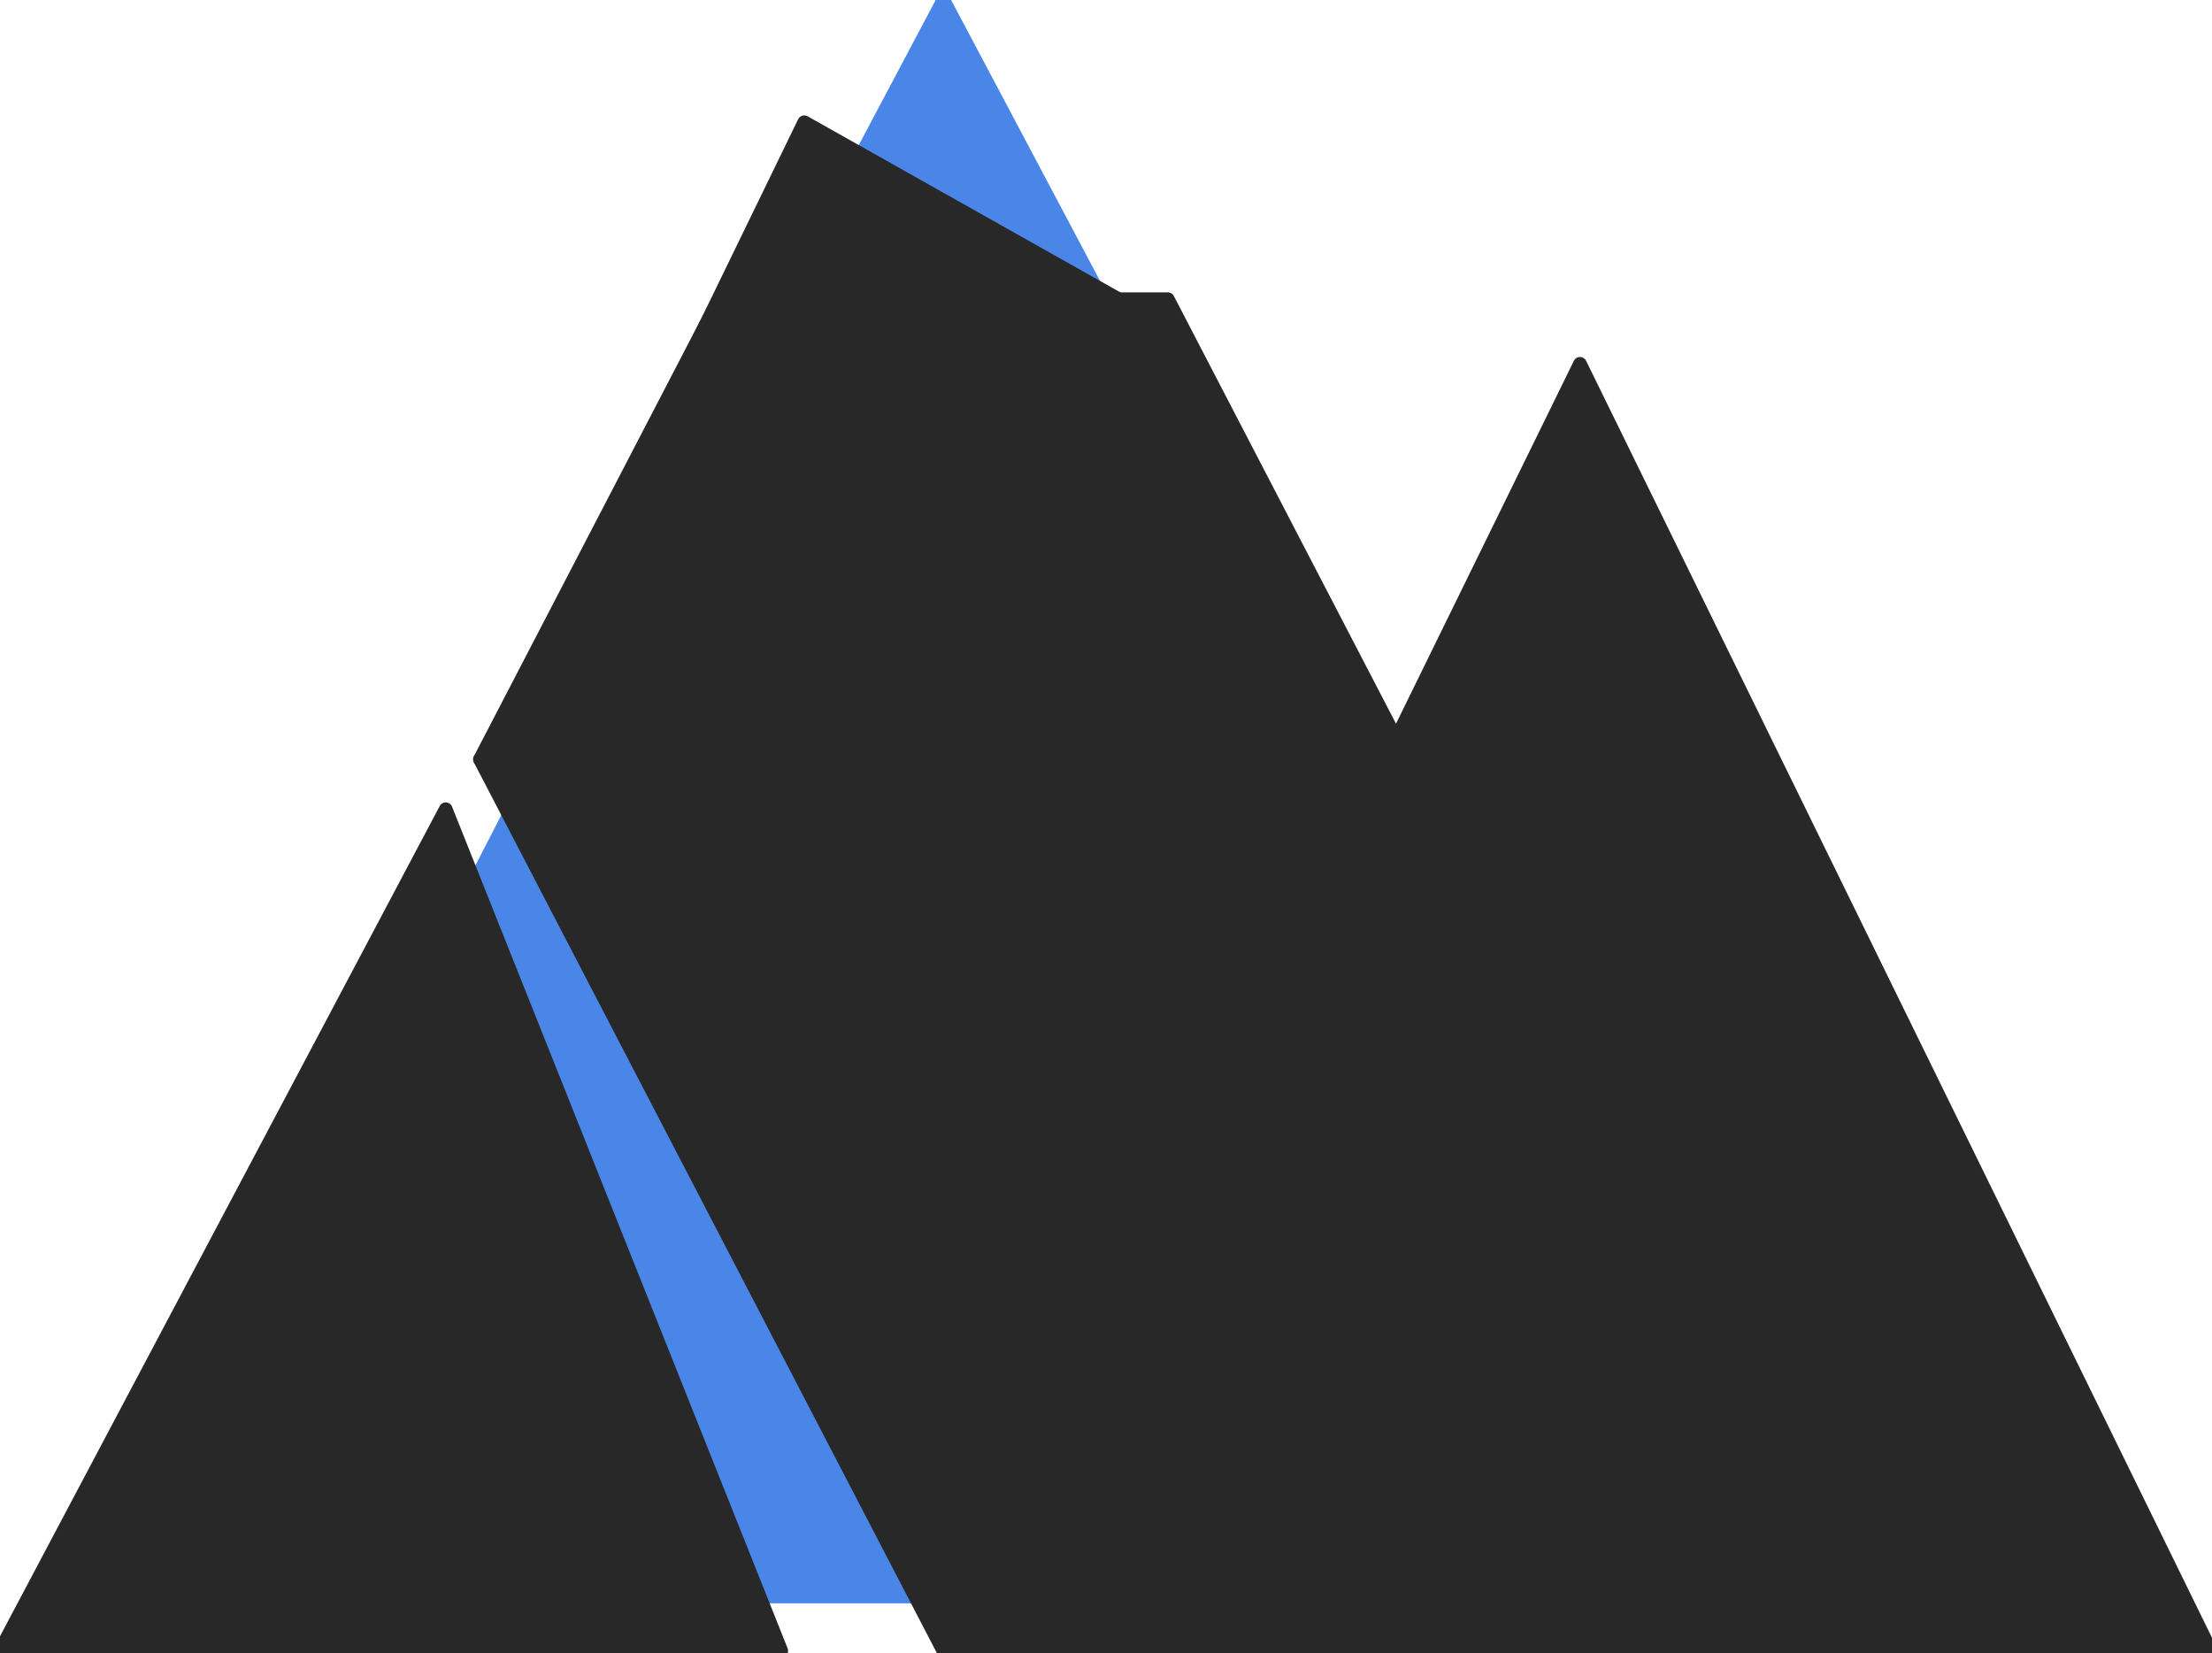
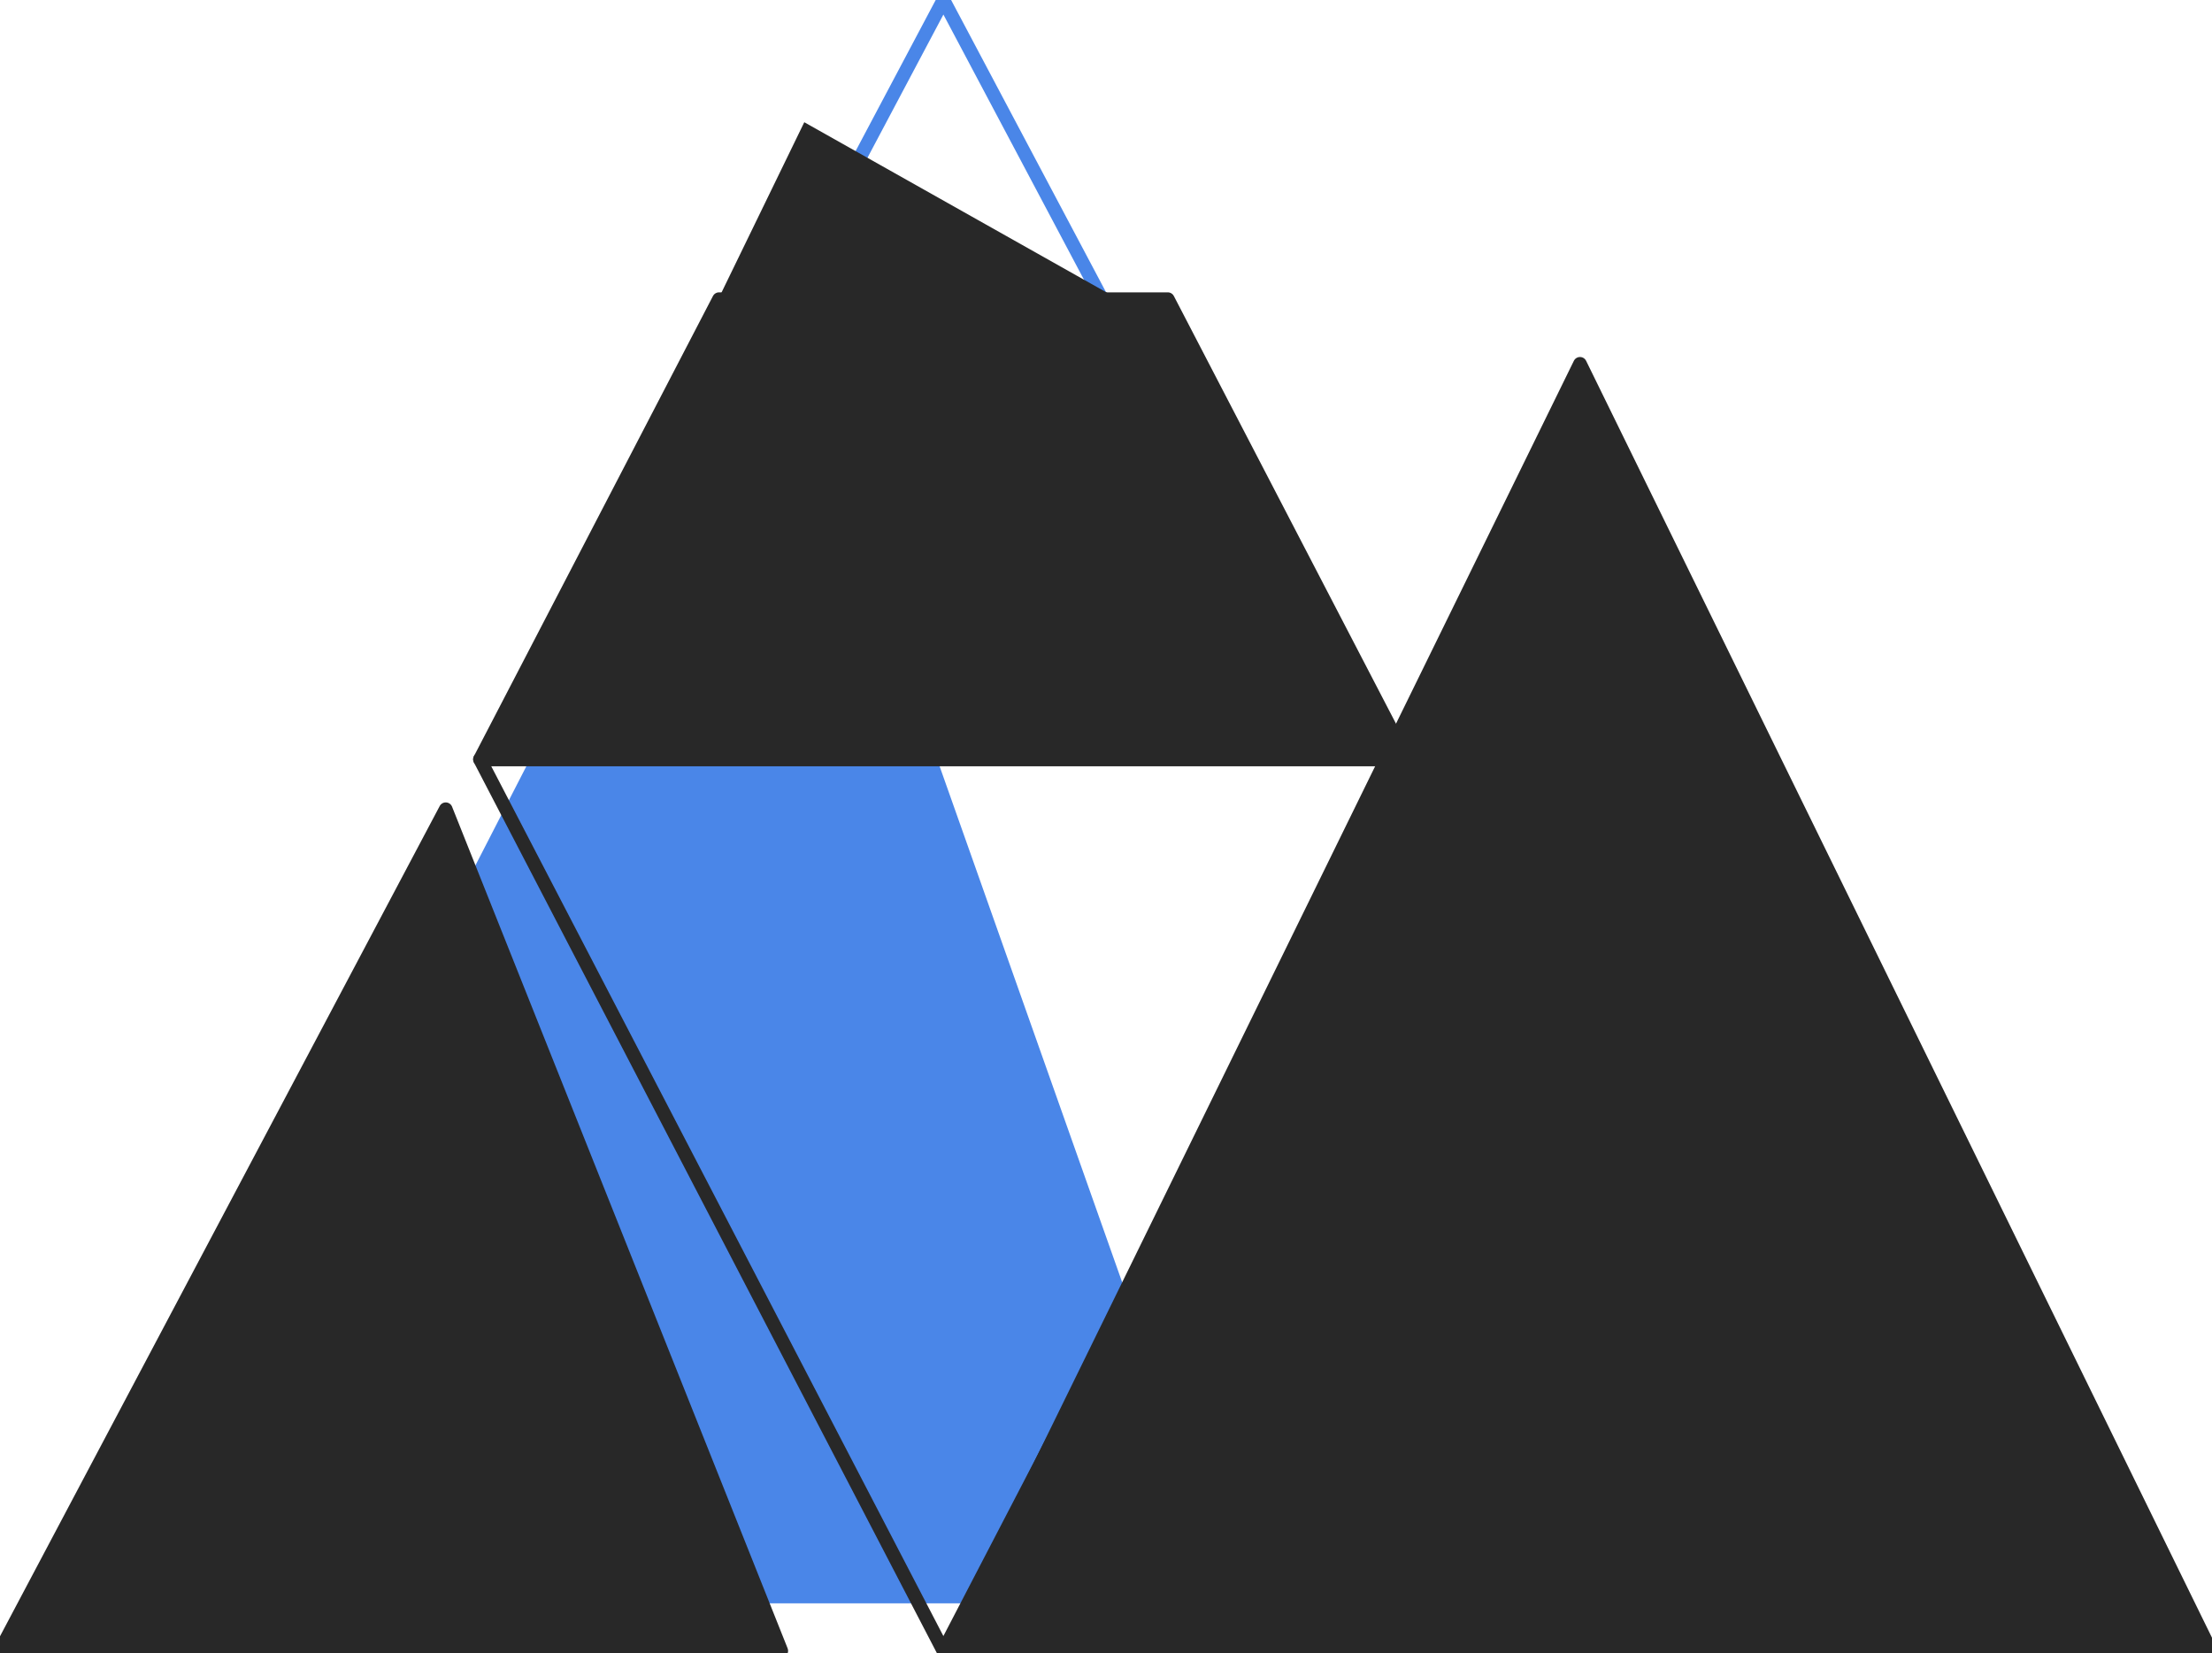
<svg xmlns="http://www.w3.org/2000/svg" version="1.1" viewBox="0.0 0.0 649.0 485.0" fill="none" stroke="none" stroke-linecap="square" stroke-miterlimit="10">
  <clipPath id="p.0">
    <path d="m0 0l649.0 0l0 485.0l-649.0 0l0 -485.0z" clip-rule="nonzero" />
  </clipPath>
  <g clip-path="url(#p.0)">
-     <path fill="#000000" fill-opacity="0.0" d="m0 0l649.0 0l0 485.0l-649.0 0z" fill-rule="evenodd" />
    <path fill="#4a86e8" d="m31.52 468.362l194.382 -378.268l133.838 378.268z" fill-rule="evenodd" />
    <path stroke="#4a86e8" stroke-width="4.0" stroke-linejoin="round" stroke-linecap="butt" d="m31.52 468.362l194.382 -378.268l133.838 378.268z" fill-rule="evenodd" />
-     <path fill="#282828" d="m412.757 222.755l-135.969 261.543l-135.969 -261.543z" fill-rule="evenodd" />
    <path stroke="#282828" stroke-width="4.0" stroke-linejoin="round" stroke-linecap="butt" d="m412.757 222.755l-135.969 261.543l-135.969 -261.543z" fill-rule="evenodd" />
    <path fill="#282828" d="m0 484.299l130.779 -246.898l98.449 246.898z" fill-rule="evenodd" />
    <path stroke="#282828" stroke-width="4.0" stroke-linejoin="round" stroke-linecap="butt" d="m0 484.299l130.779 -246.898l98.449 246.898z" fill-rule="evenodd" />
    <path fill="#282828" d="m278.134 485.0l185.433 -378.268l185.433 378.268z" fill-rule="evenodd" />
    <path stroke="#282828" stroke-width="4.0" stroke-linejoin="round" stroke-linecap="butt" d="m278.134 485.0l185.433 -378.268l185.433 378.268z" fill-rule="evenodd" />
-     <path fill="#4a86e8" d="m205.22 134.992l71.575 -134.992l71.575 134.992z" fill-rule="evenodd" />
    <path stroke="#4a86e8" stroke-width="4.0" stroke-linejoin="round" stroke-linecap="butt" d="m205.22 134.992l71.575 -134.992l71.575 134.992z" fill-rule="evenodd" />
    <path fill="#282828" d="m140.827 222.756l70.131 -134.992l131.675 0l70.131 134.992z" fill-rule="evenodd" />
    <path stroke="#282828" stroke-width="4.0" stroke-linejoin="round" stroke-linecap="butt" d="m140.827 222.756l70.131 -134.992l131.675 0l70.131 134.992z" fill-rule="evenodd" />
    <path fill="#282828" d="m205.215 99.134l30.761 -63.276l112.388 63.276z" fill-rule="evenodd" />
-     <path stroke="#282828" stroke-width="4.0" stroke-linejoin="round" stroke-linecap="butt" d="m205.215 99.134l30.761 -63.276l112.388 63.276z" fill-rule="evenodd" />
  </g>
</svg>